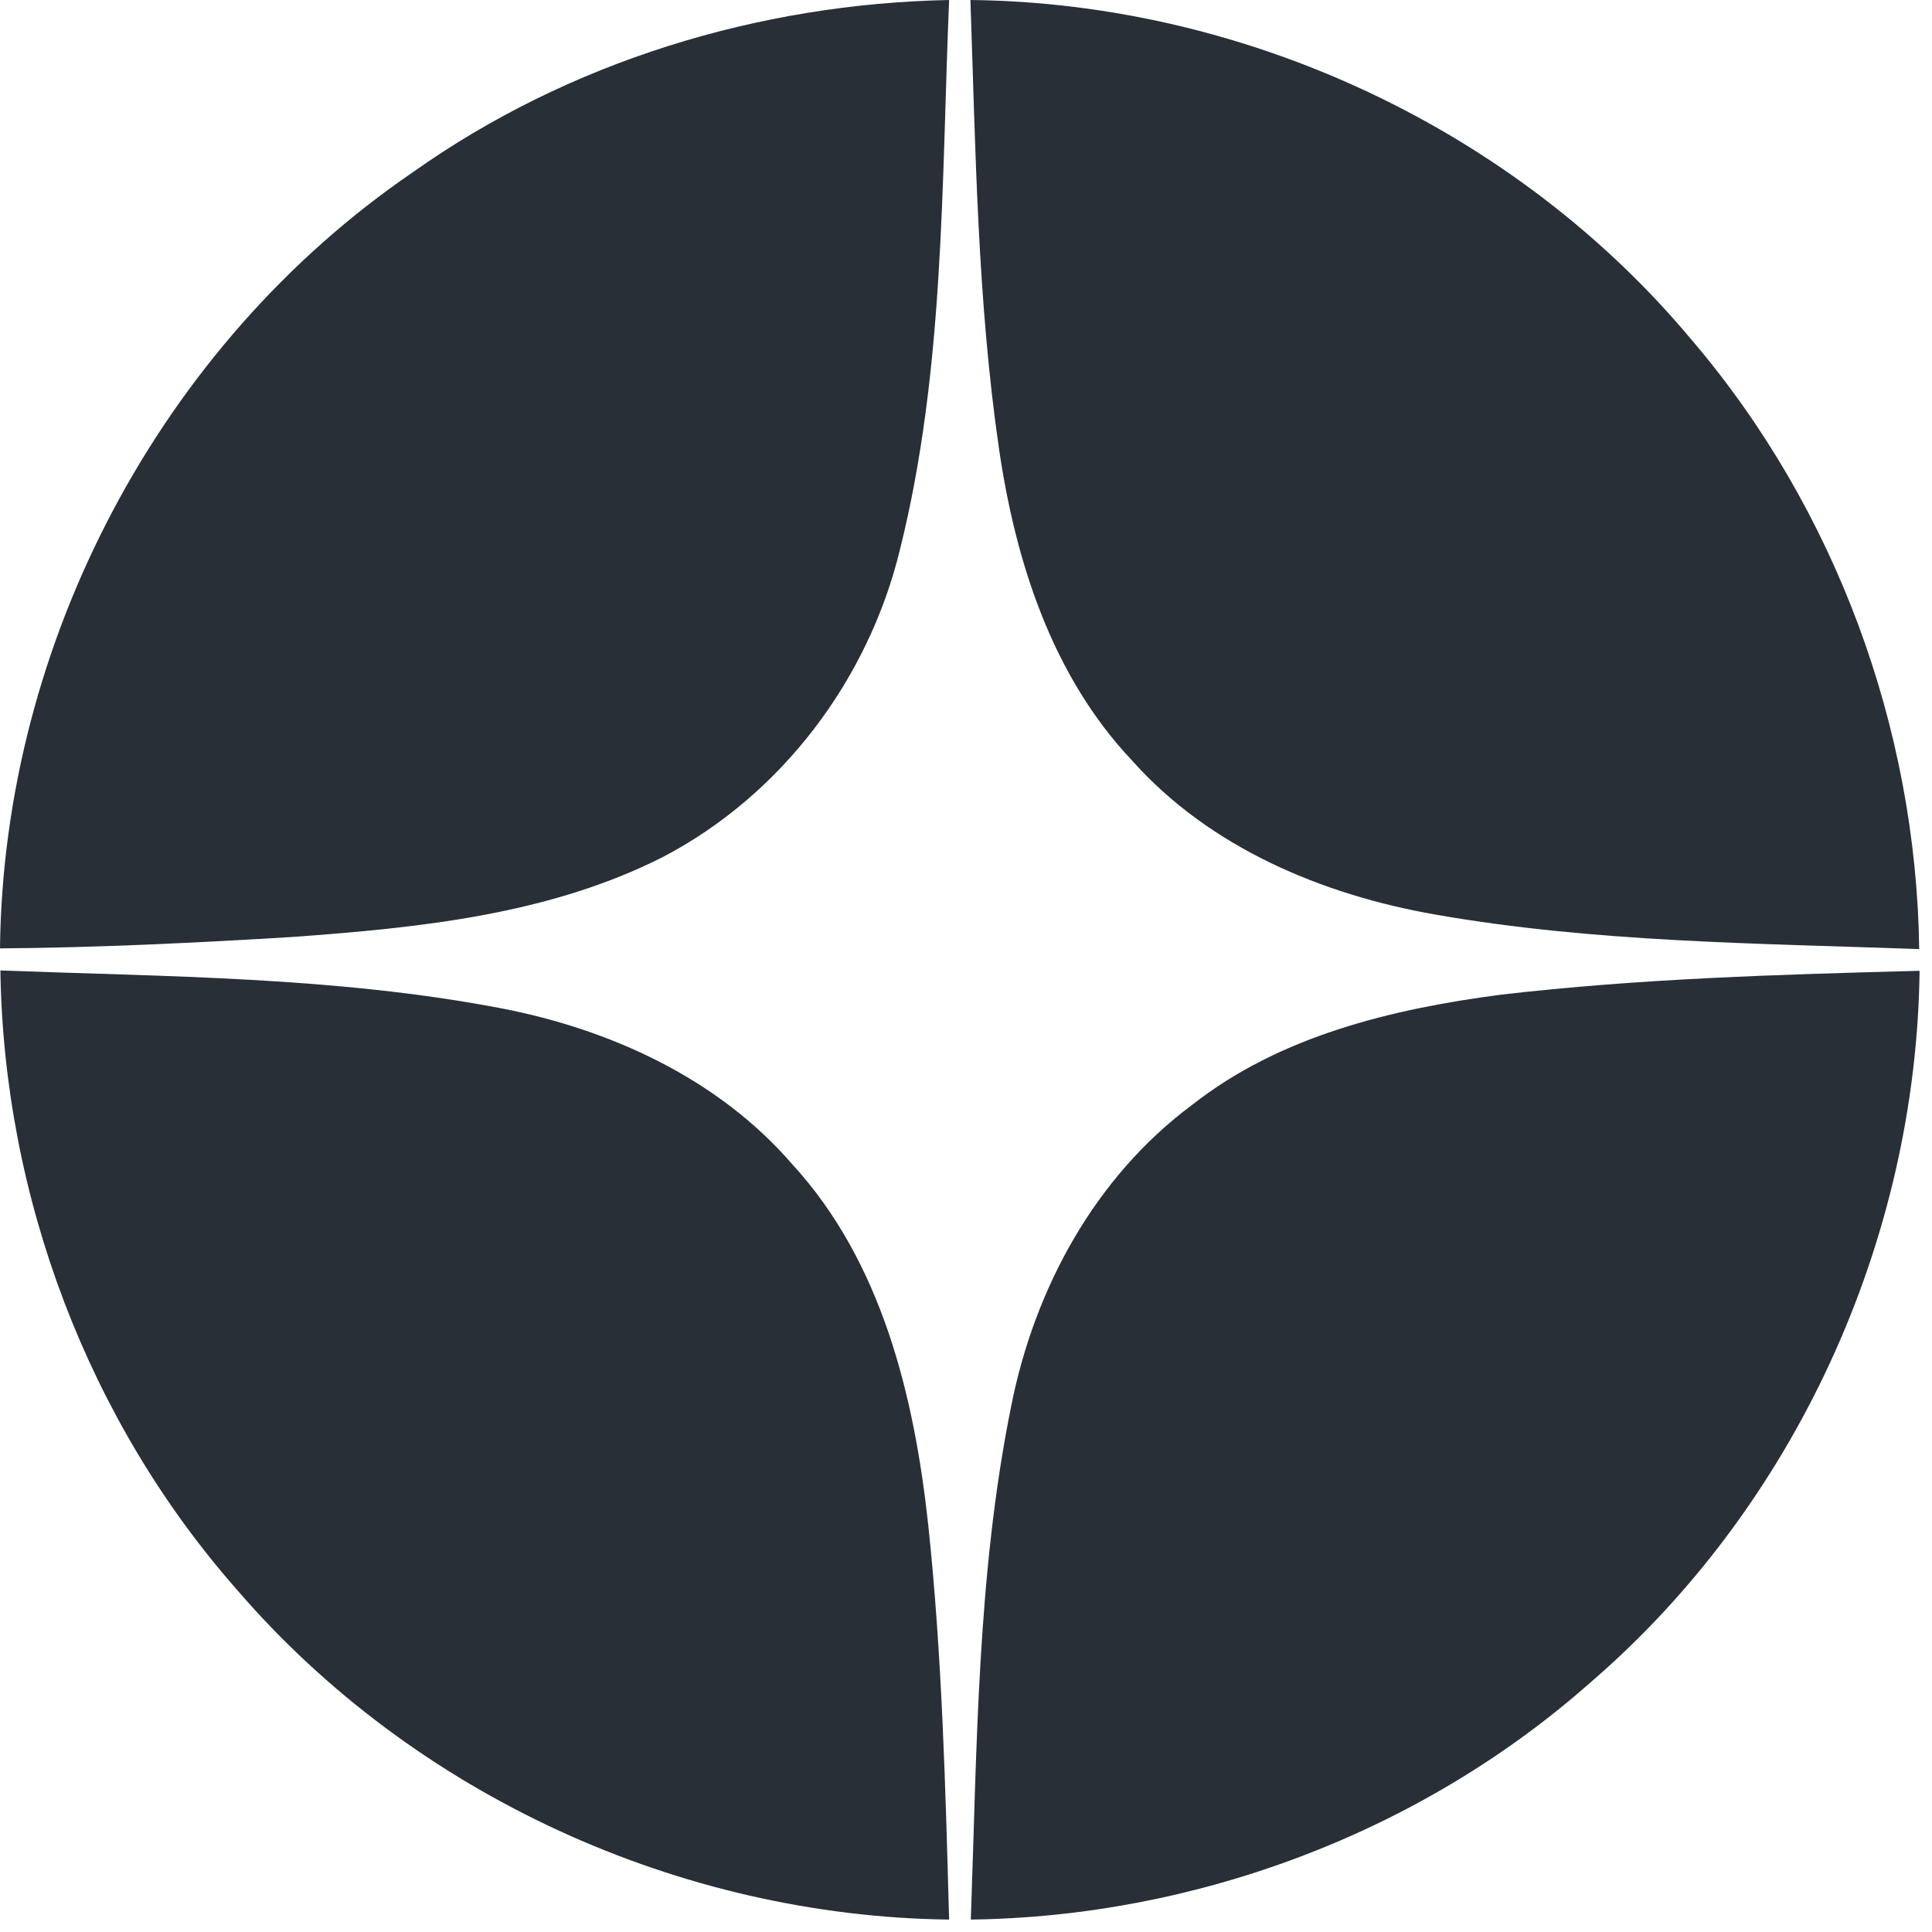
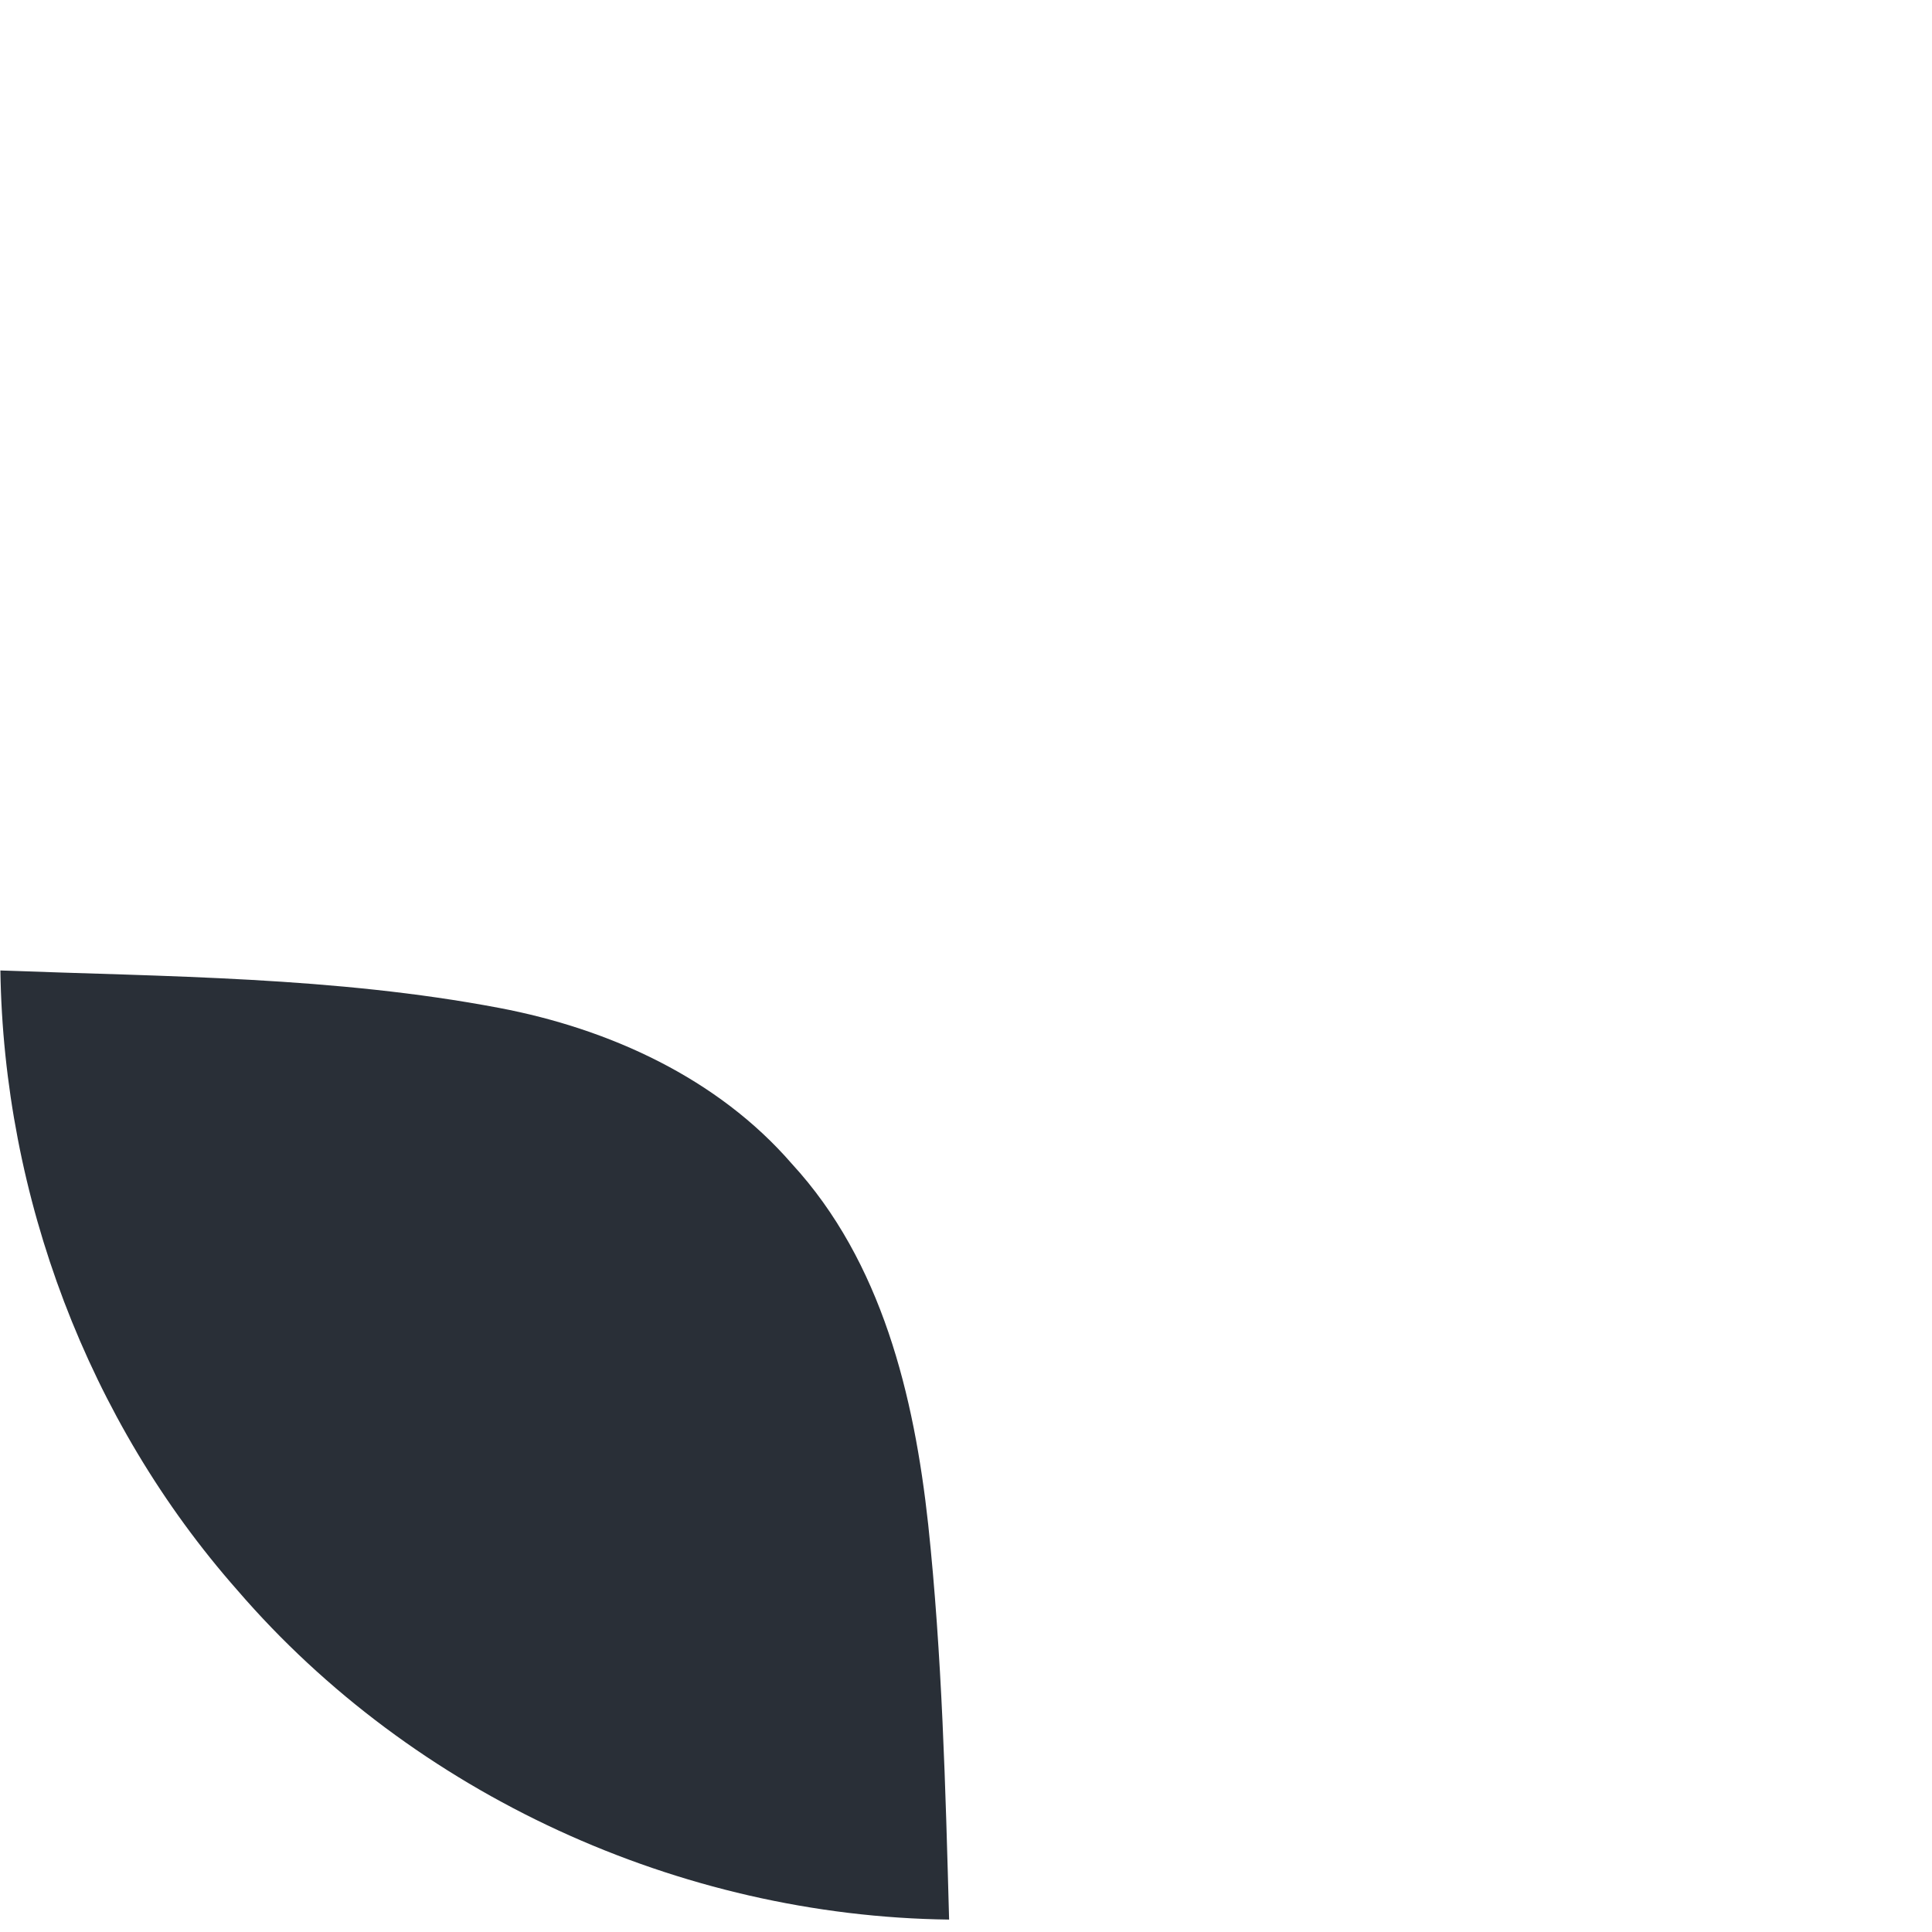
<svg xmlns="http://www.w3.org/2000/svg" width="35" height="35" viewBox="0 0 35 35" fill="none">
-   <path fill-rule="evenodd" clip-rule="evenodd" d="M27.186 18.02C29.702 17.727 32.239 17.654 34.775 17.587C34.715 22.482 32.511 27.303 28.797 30.493C25.728 33.203 21.668 34.721 17.587 34.775C17.7 31.665 17.7 28.528 18.319 25.472C18.739 23.347 19.837 21.323 21.594 20.018C23.185 18.766 25.209 18.28 27.186 18.02Z" fill="#292F37" />
  <path fill-rule="evenodd" clip-rule="evenodd" d="M0.007 17.581C3.022 17.694 6.064 17.694 9.046 18.26C11.043 18.639 13.001 19.532 14.345 21.083C15.976 22.855 16.562 25.292 16.815 27.616C17.068 29.993 17.128 32.384 17.194 34.775C12.315 34.715 7.495 32.517 4.3 28.808C1.591 25.738 0.067 21.676 0.007 17.581Z" fill="#292F37" />
-   <path fill-rule="evenodd" clip-rule="evenodd" d="M17.58 0C22.553 0.053 27.459 2.337 30.648 6.16C33.25 9.21 34.715 13.185 34.768 17.194C31.839 17.088 28.89 17.074 26.001 16.568C23.951 16.209 21.914 15.356 20.509 13.778C19.065 12.253 18.399 10.182 18.1 8.144C17.707 5.454 17.674 2.717 17.58 0Z" fill="#292F37" />
-   <path fill-rule="evenodd" clip-rule="evenodd" d="M7.475 3.123C10.298 1.119 13.746 0.067 17.194 0C17.055 3.33 17.114 6.713 16.302 9.962C15.73 12.313 14.159 14.404 12.002 15.529C9.932 16.575 7.582 16.808 5.299 16.974C3.535 17.081 1.764 17.168 0 17.181C0.06 11.654 2.902 6.246 7.475 3.123Z" fill="#292F37" />
</svg>